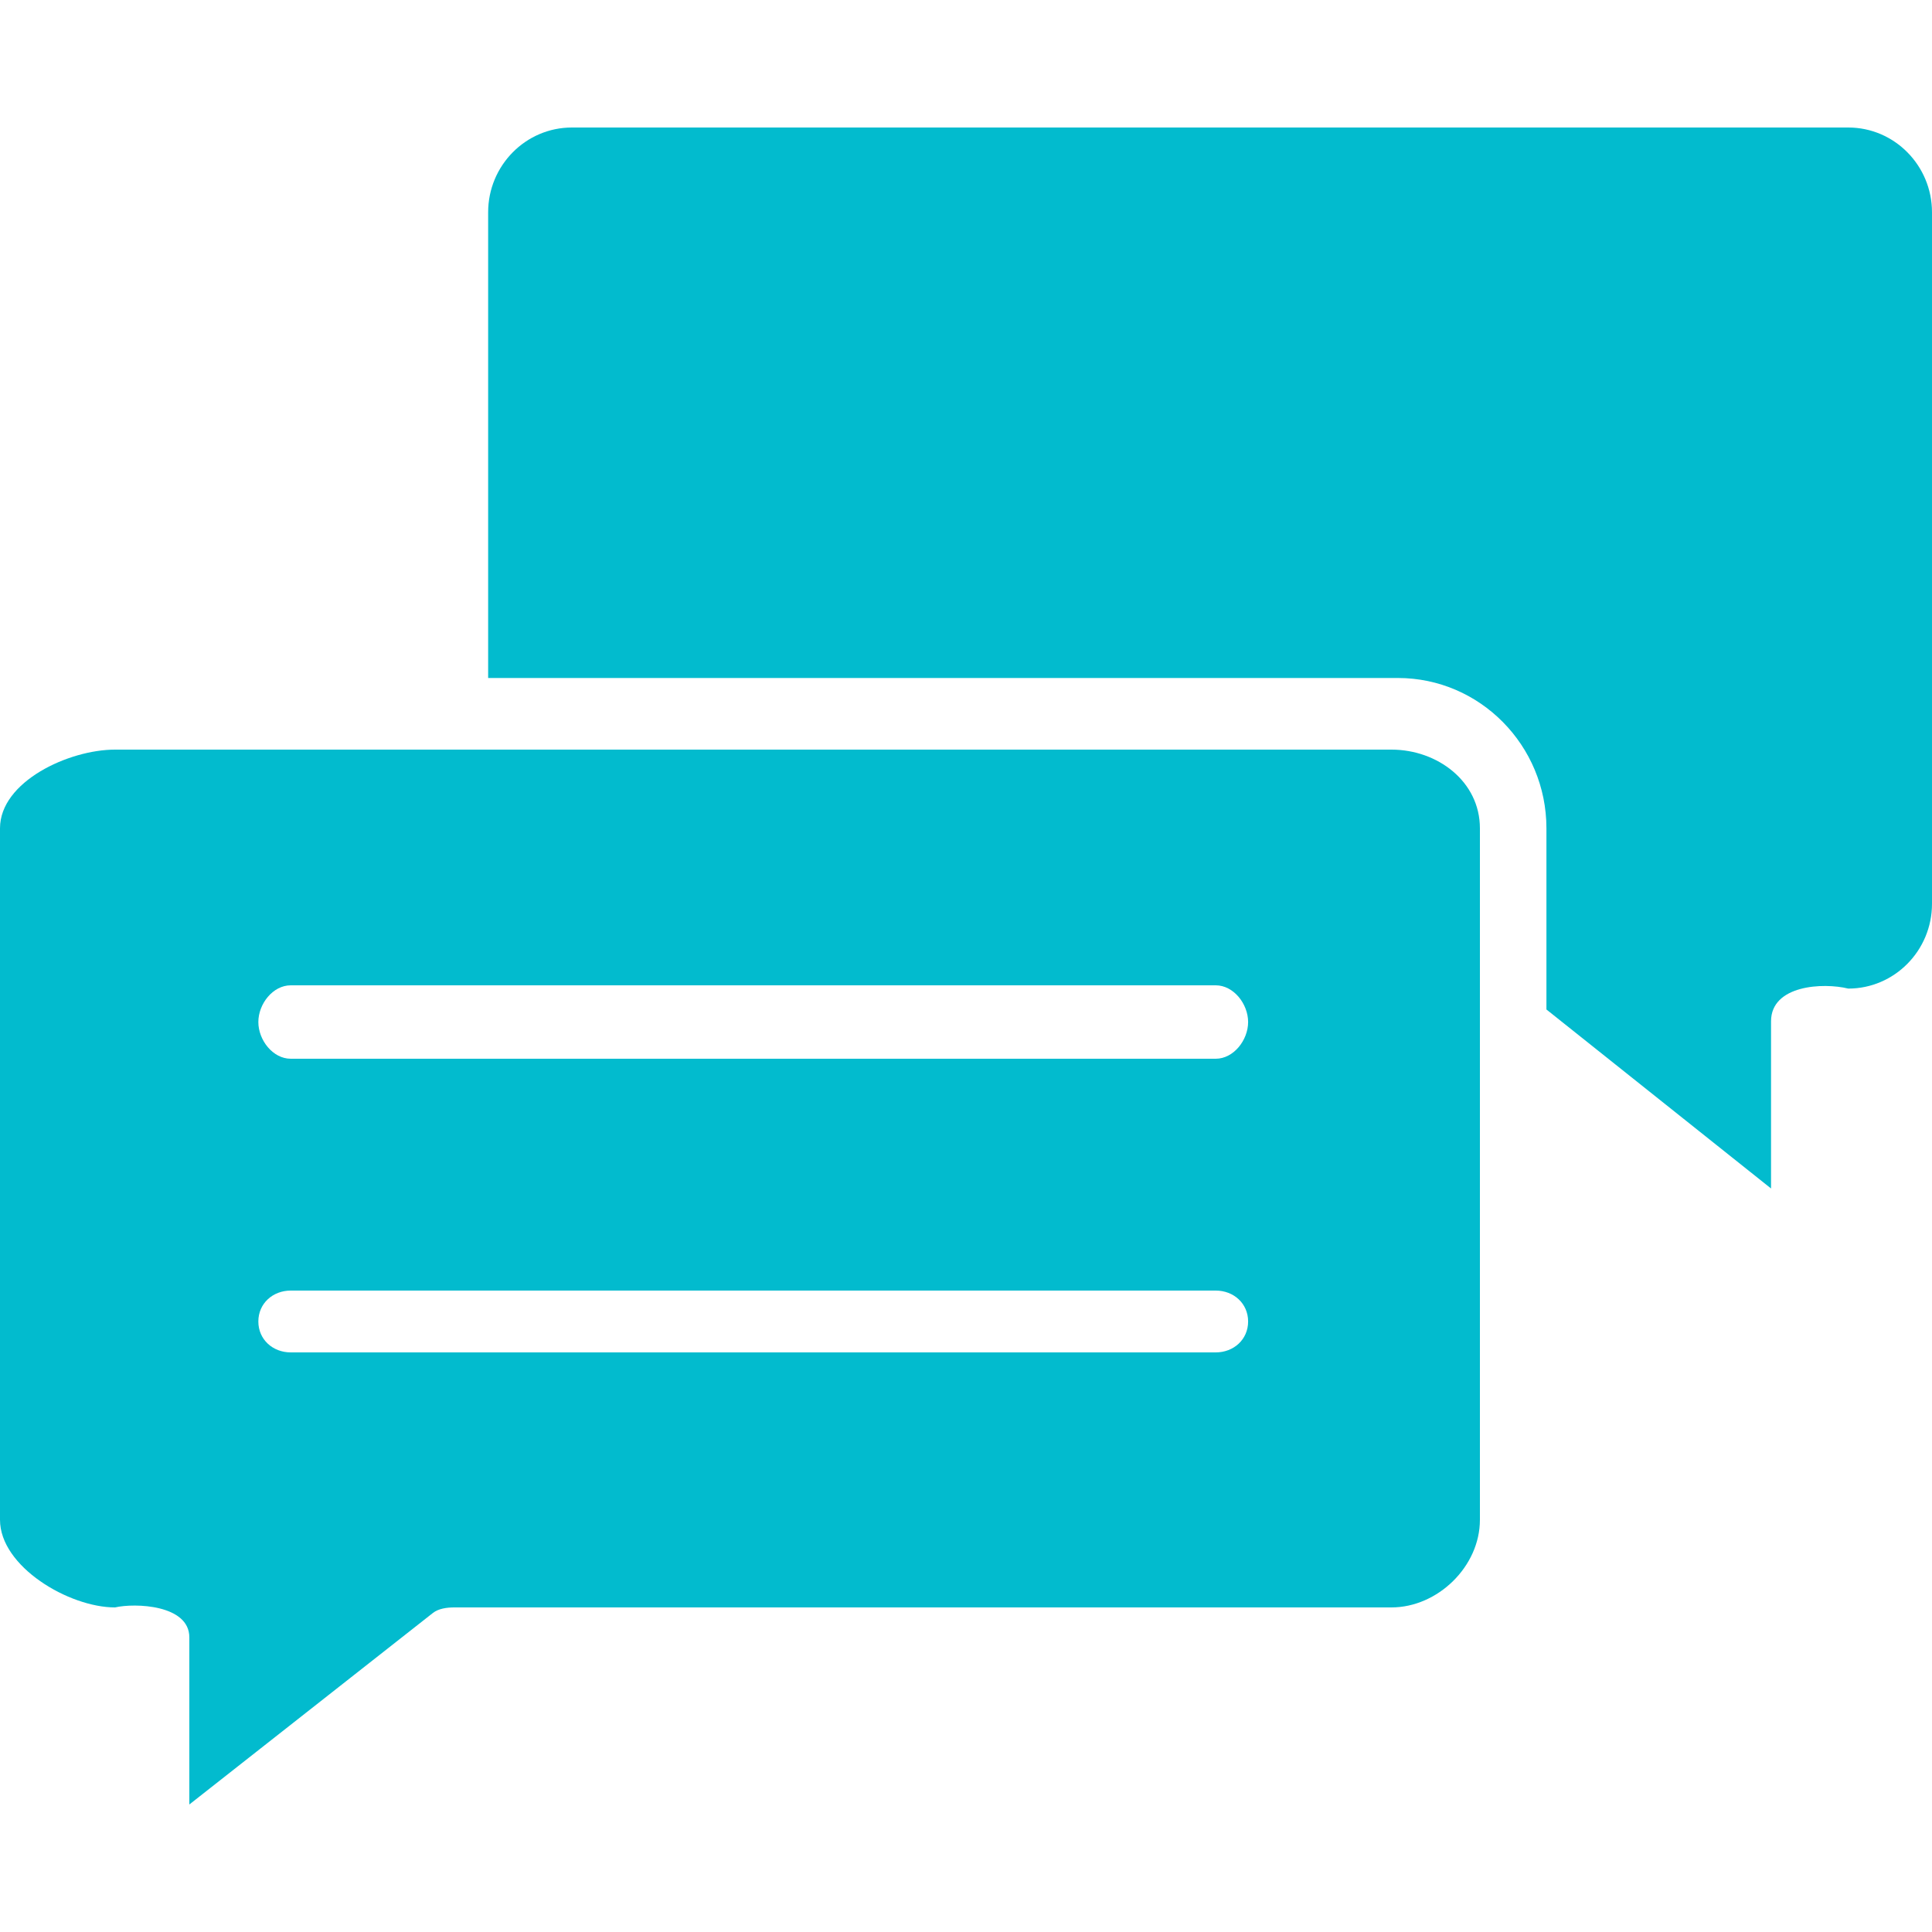
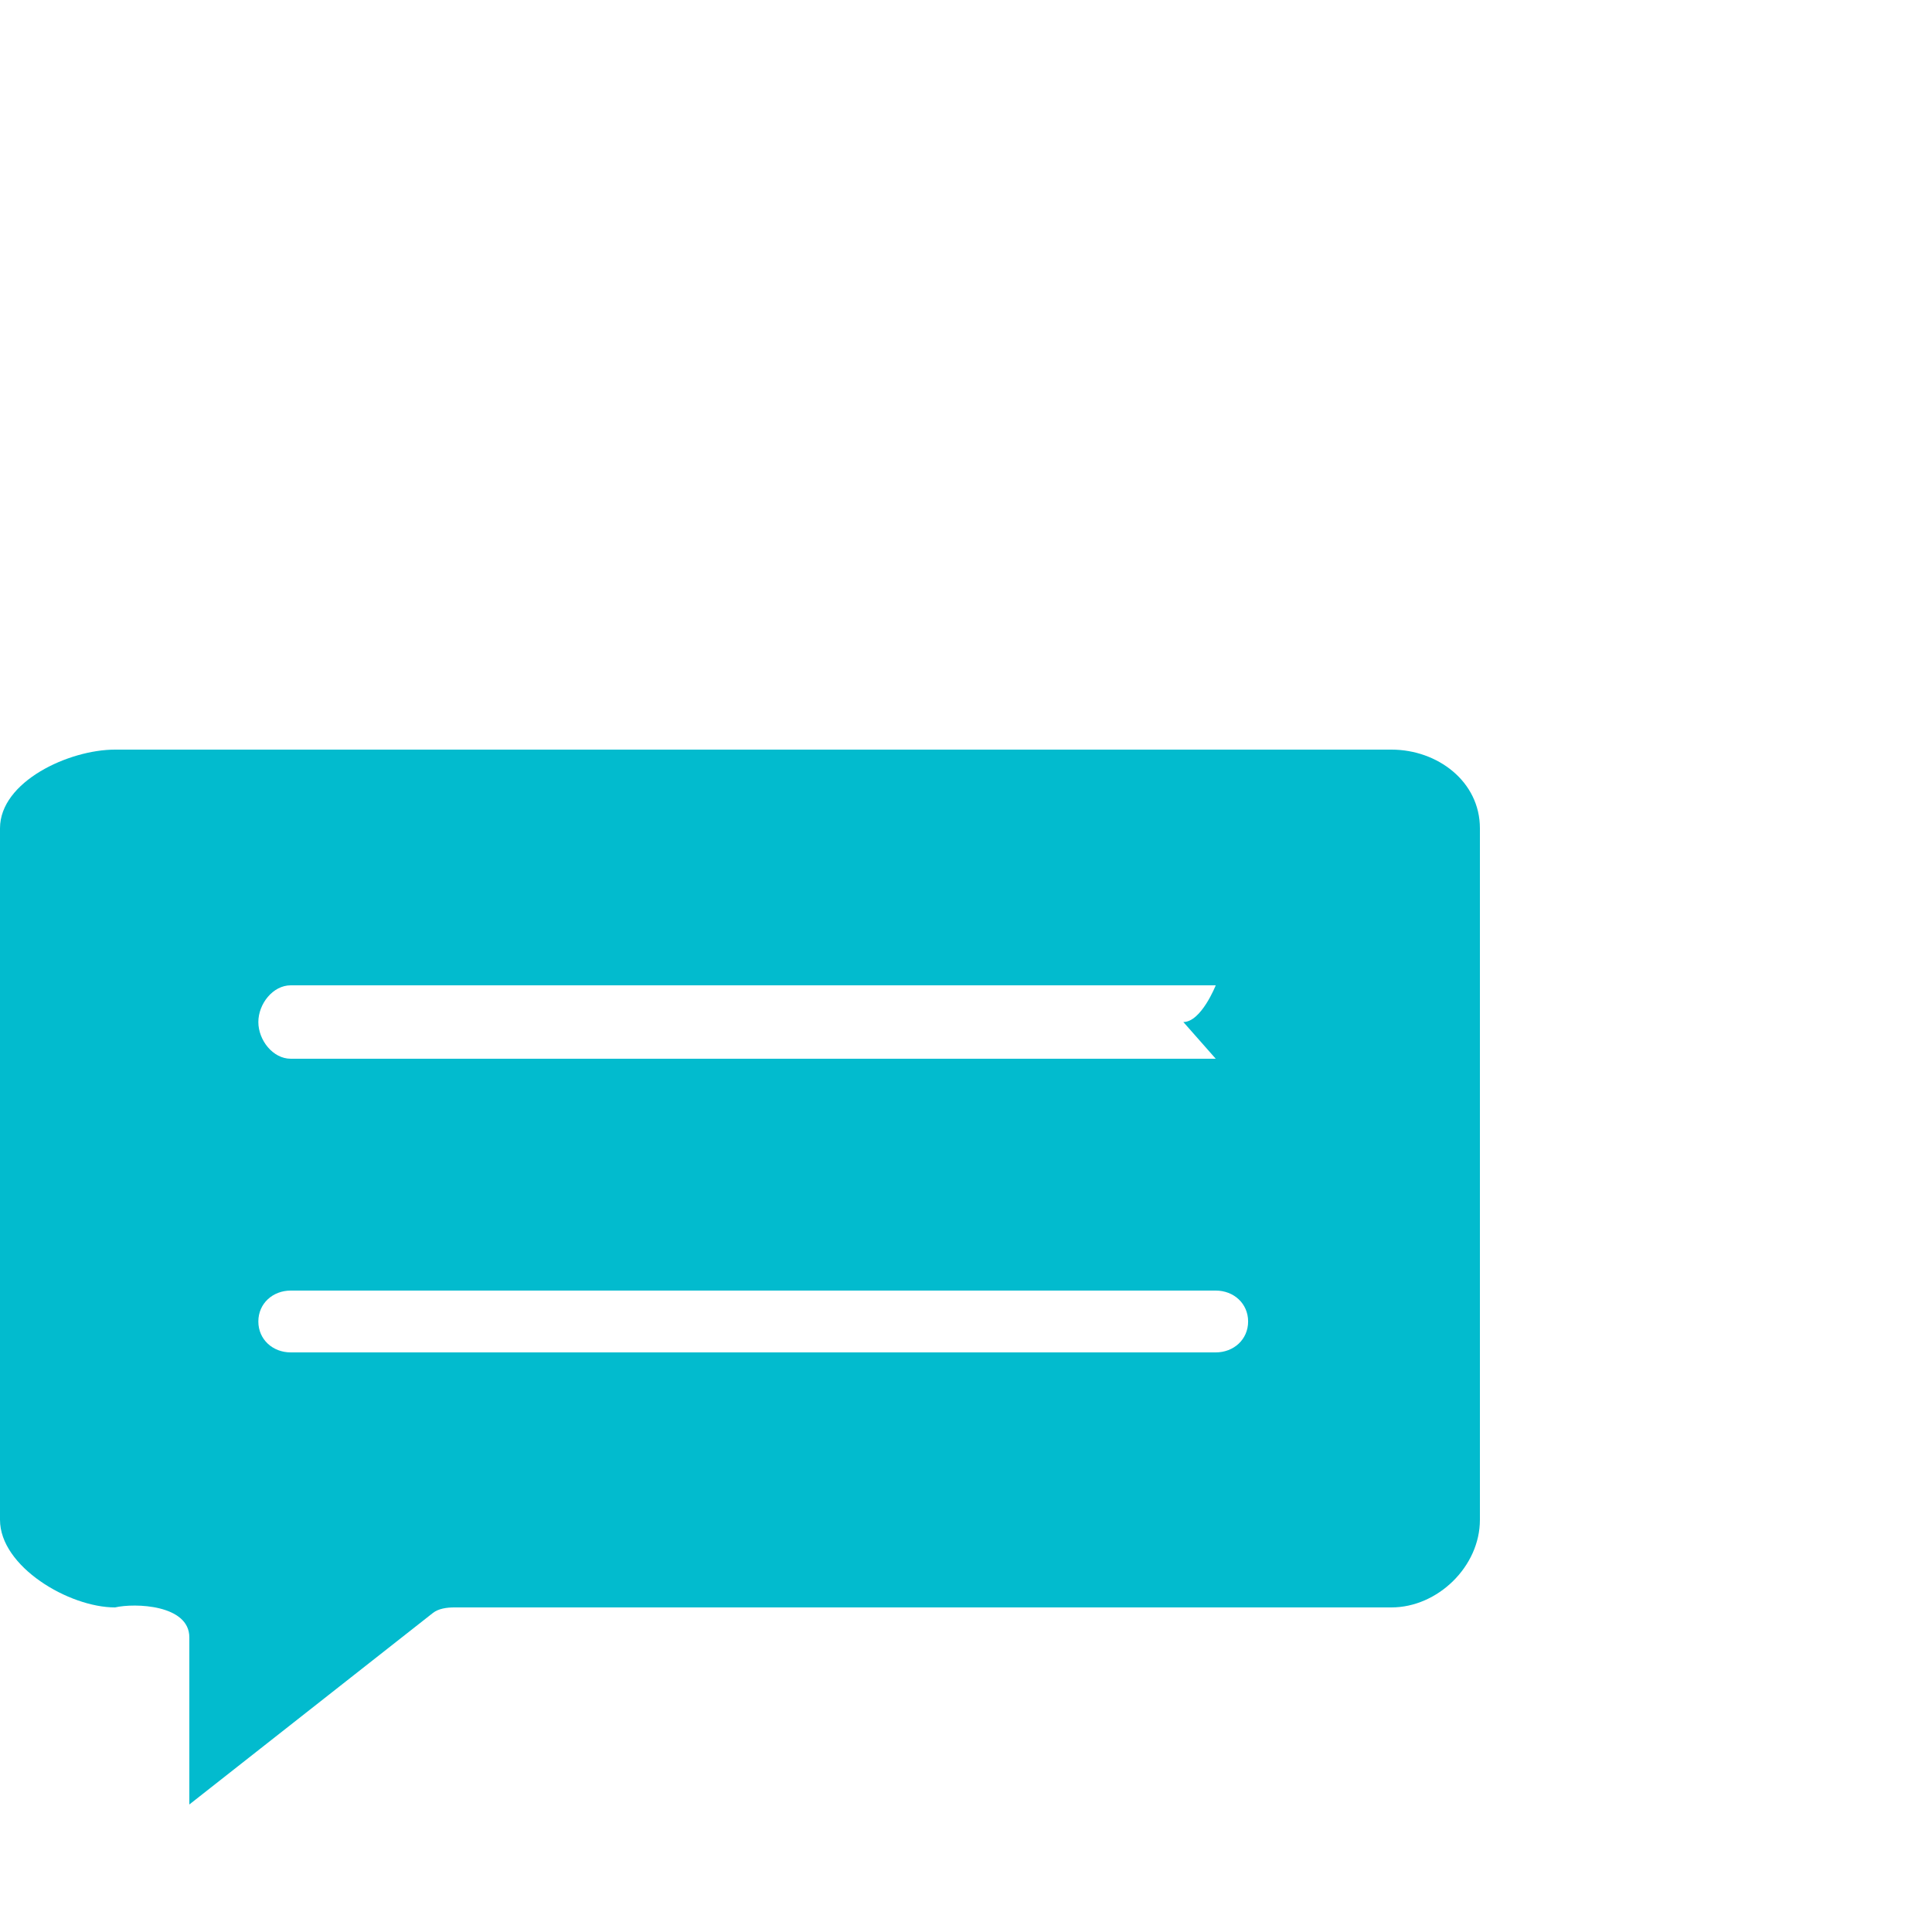
<svg xmlns="http://www.w3.org/2000/svg" version="1.1" width="512" height="512" x="0" y="0" viewBox="0 0 500 500" style="enable-background:new 0 0 512 512" xml:space="preserve" class="">
  <g>
-     <path d="m400.213 261.253 58.129 46.325v-43.255c0-9.408 13.512-10.076 19.987-8.478 11.949 0 21.67-9.842 21.67-21.939V54.939C500 42.842 490.279 33 478.33 33H148.002c-11.949 0-21.67 9.842-21.67 21.939v120.526h235.453c21.19 0 38.429 17.448 38.429 38.896v46.892z" fill="#02bbce" opacity="1" data-original="#000000" class="" />
-     <path d="M360.1 194H29.772C17.823 194 0 202.263 0 214.36v178.967C0 405.424 17.824 416 29.773 416 34.98 414.8 49 415.32 49 423.745V467l63.014-49.549c1.478-1.178 3.683-1.451 5.564-1.451H360.1c11.949 0 22.9-10.575 22.9-22.672V214.36c0-12.097-10.951-20.36-22.9-20.36zm-45.468 156H75.24c-4.628 0-8.38-3.317-8.38-8s3.752-8 8.38-8h239.392c4.628 0 8.38 3.317 8.38 8s-3.752 8-8.38 8zm0-76H75.24c-4.628 0-8.38-4.817-8.38-9.5s3.752-9.5 8.38-9.5h239.392c4.628 0 8.38 4.817 8.38 9.5s-3.752 9.5-8.38 9.5z" fill="#02bbce" opacity="1" data-original="#000000" class="" />
+     <path d="M360.1 194H29.772C17.823 194 0 202.263 0 214.36v178.967C0 405.424 17.824 416 29.773 416 34.98 414.8 49 415.32 49 423.745V467l63.014-49.549c1.478-1.178 3.683-1.451 5.564-1.451H360.1c11.949 0 22.9-10.575 22.9-22.672V214.36c0-12.097-10.951-20.36-22.9-20.36zm-45.468 156H75.24c-4.628 0-8.38-3.317-8.38-8s3.752-8 8.38-8h239.392c4.628 0 8.38 3.317 8.38 8s-3.752 8-8.38 8zm0-76H75.24c-4.628 0-8.38-4.817-8.38-9.5s3.752-9.5 8.38-9.5h239.392s-3.752 9.5-8.38 9.5z" fill="#02bbce" opacity="1" data-original="#000000" class="" />
  </g>
</svg>